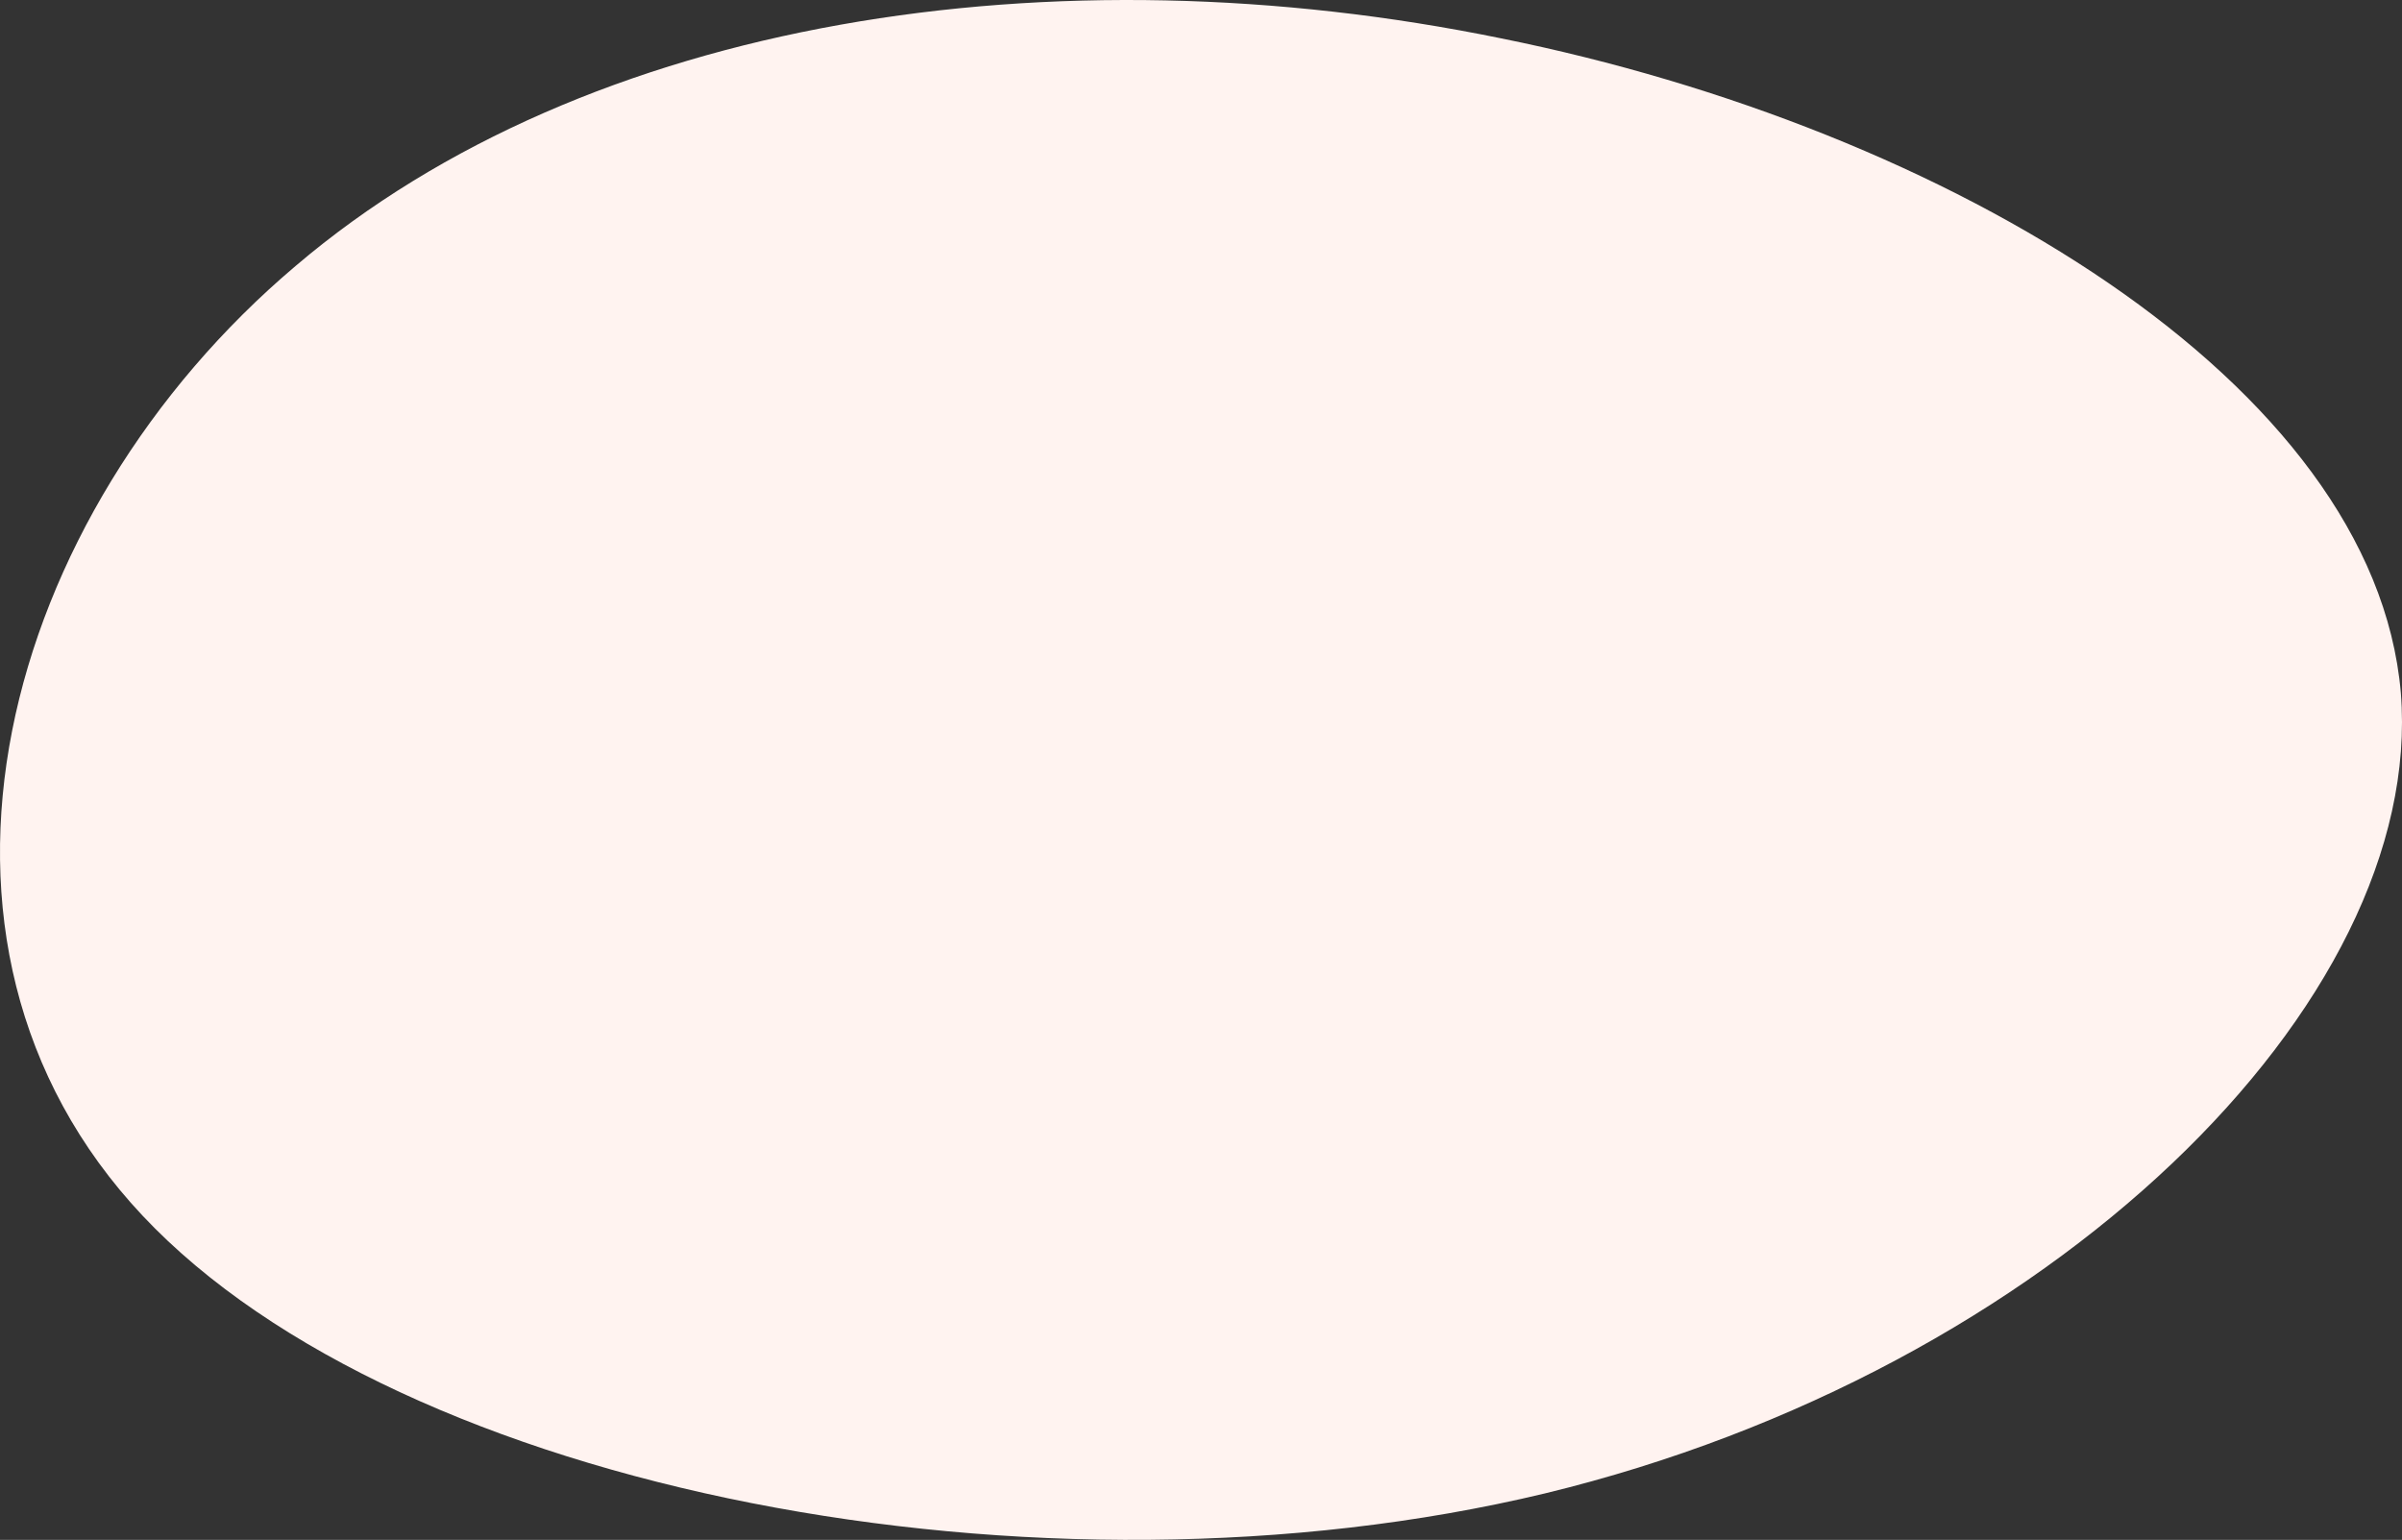
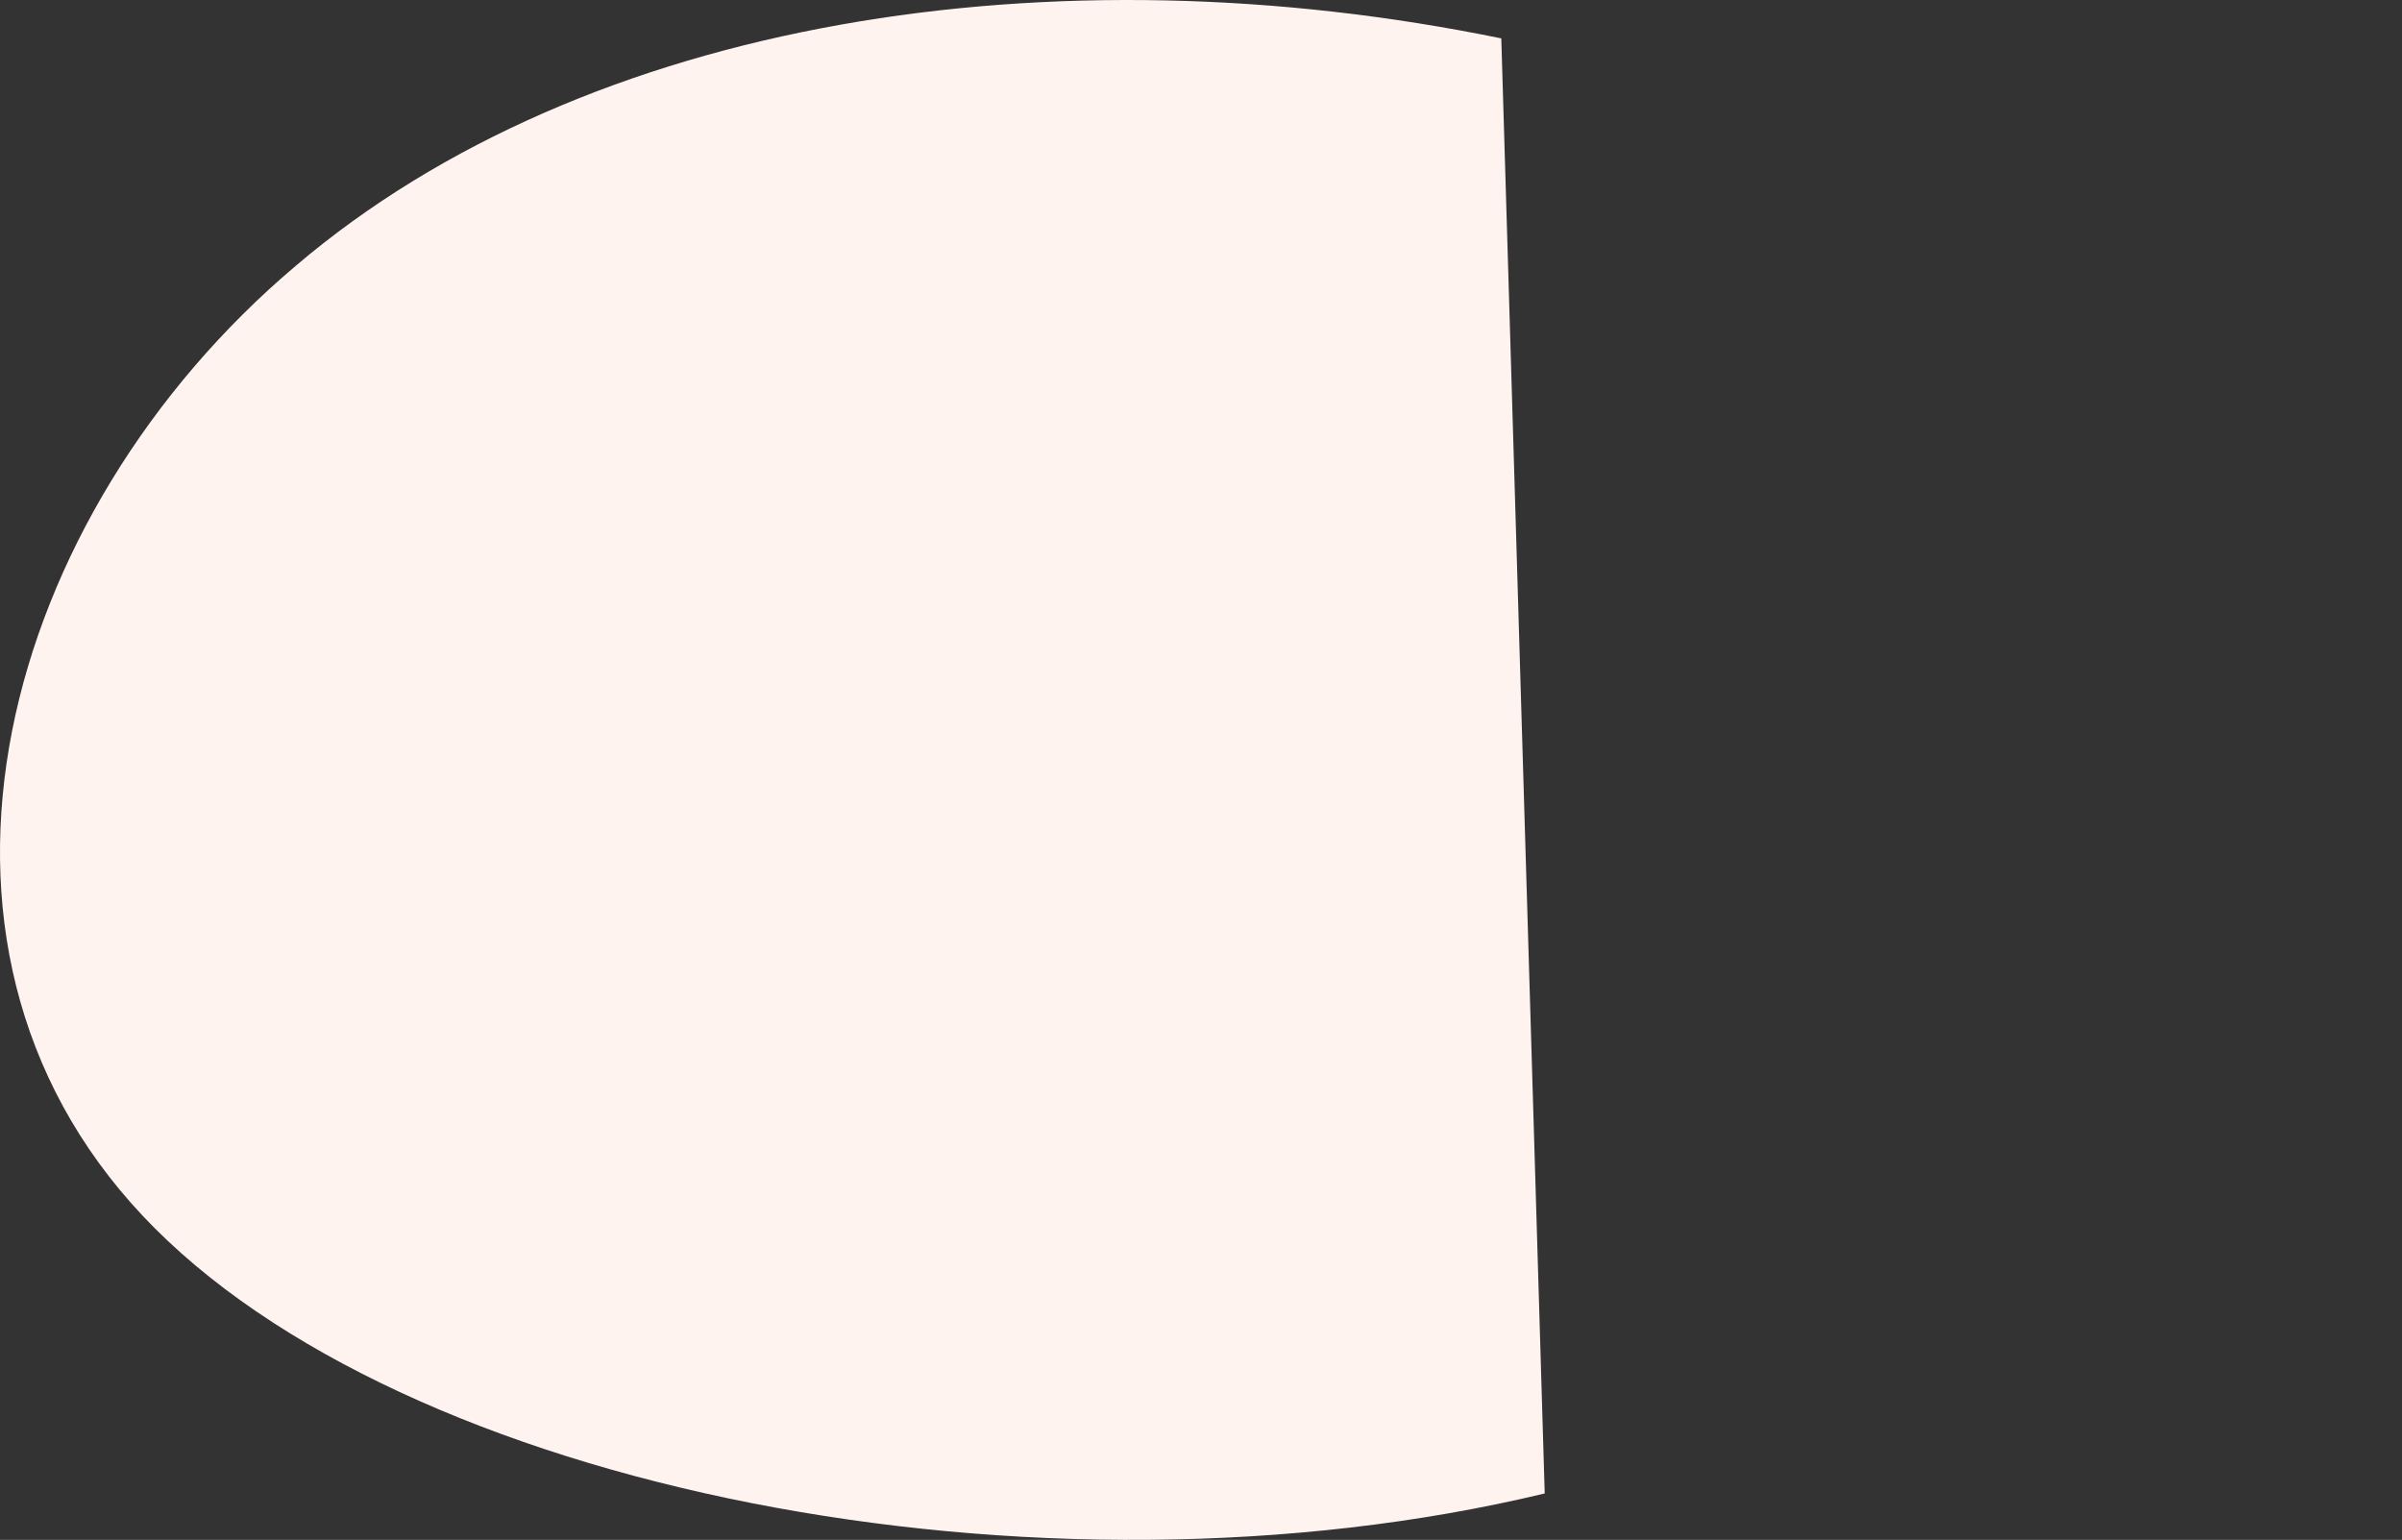
<svg xmlns="http://www.w3.org/2000/svg" width="418" height="268" fill="none">
  <rect width="100%" height="100%" fill="#333333" stroke="none" />
-   <path d="M268.813 259.922c-87.807 21.082-199.005-.514-243.989-48.334-44.983-47.82-24.47-122.121 26.63-165.313C102.196 3.082 183.525-9.258 261.257 6.682c77.731 15.683 151.863 59.903 156.541 113.894 4.319 53.99-60.817 118.007-148.984 139.346z" fill="#FFF3F0" />
+   <path d="M268.813 259.922c-87.807 21.082-199.005-.514-243.989-48.334-44.983-47.82-24.47-122.121 26.63-165.313C102.196 3.082 183.525-9.258 261.257 6.682z" fill="#FFF3F0" />
</svg>